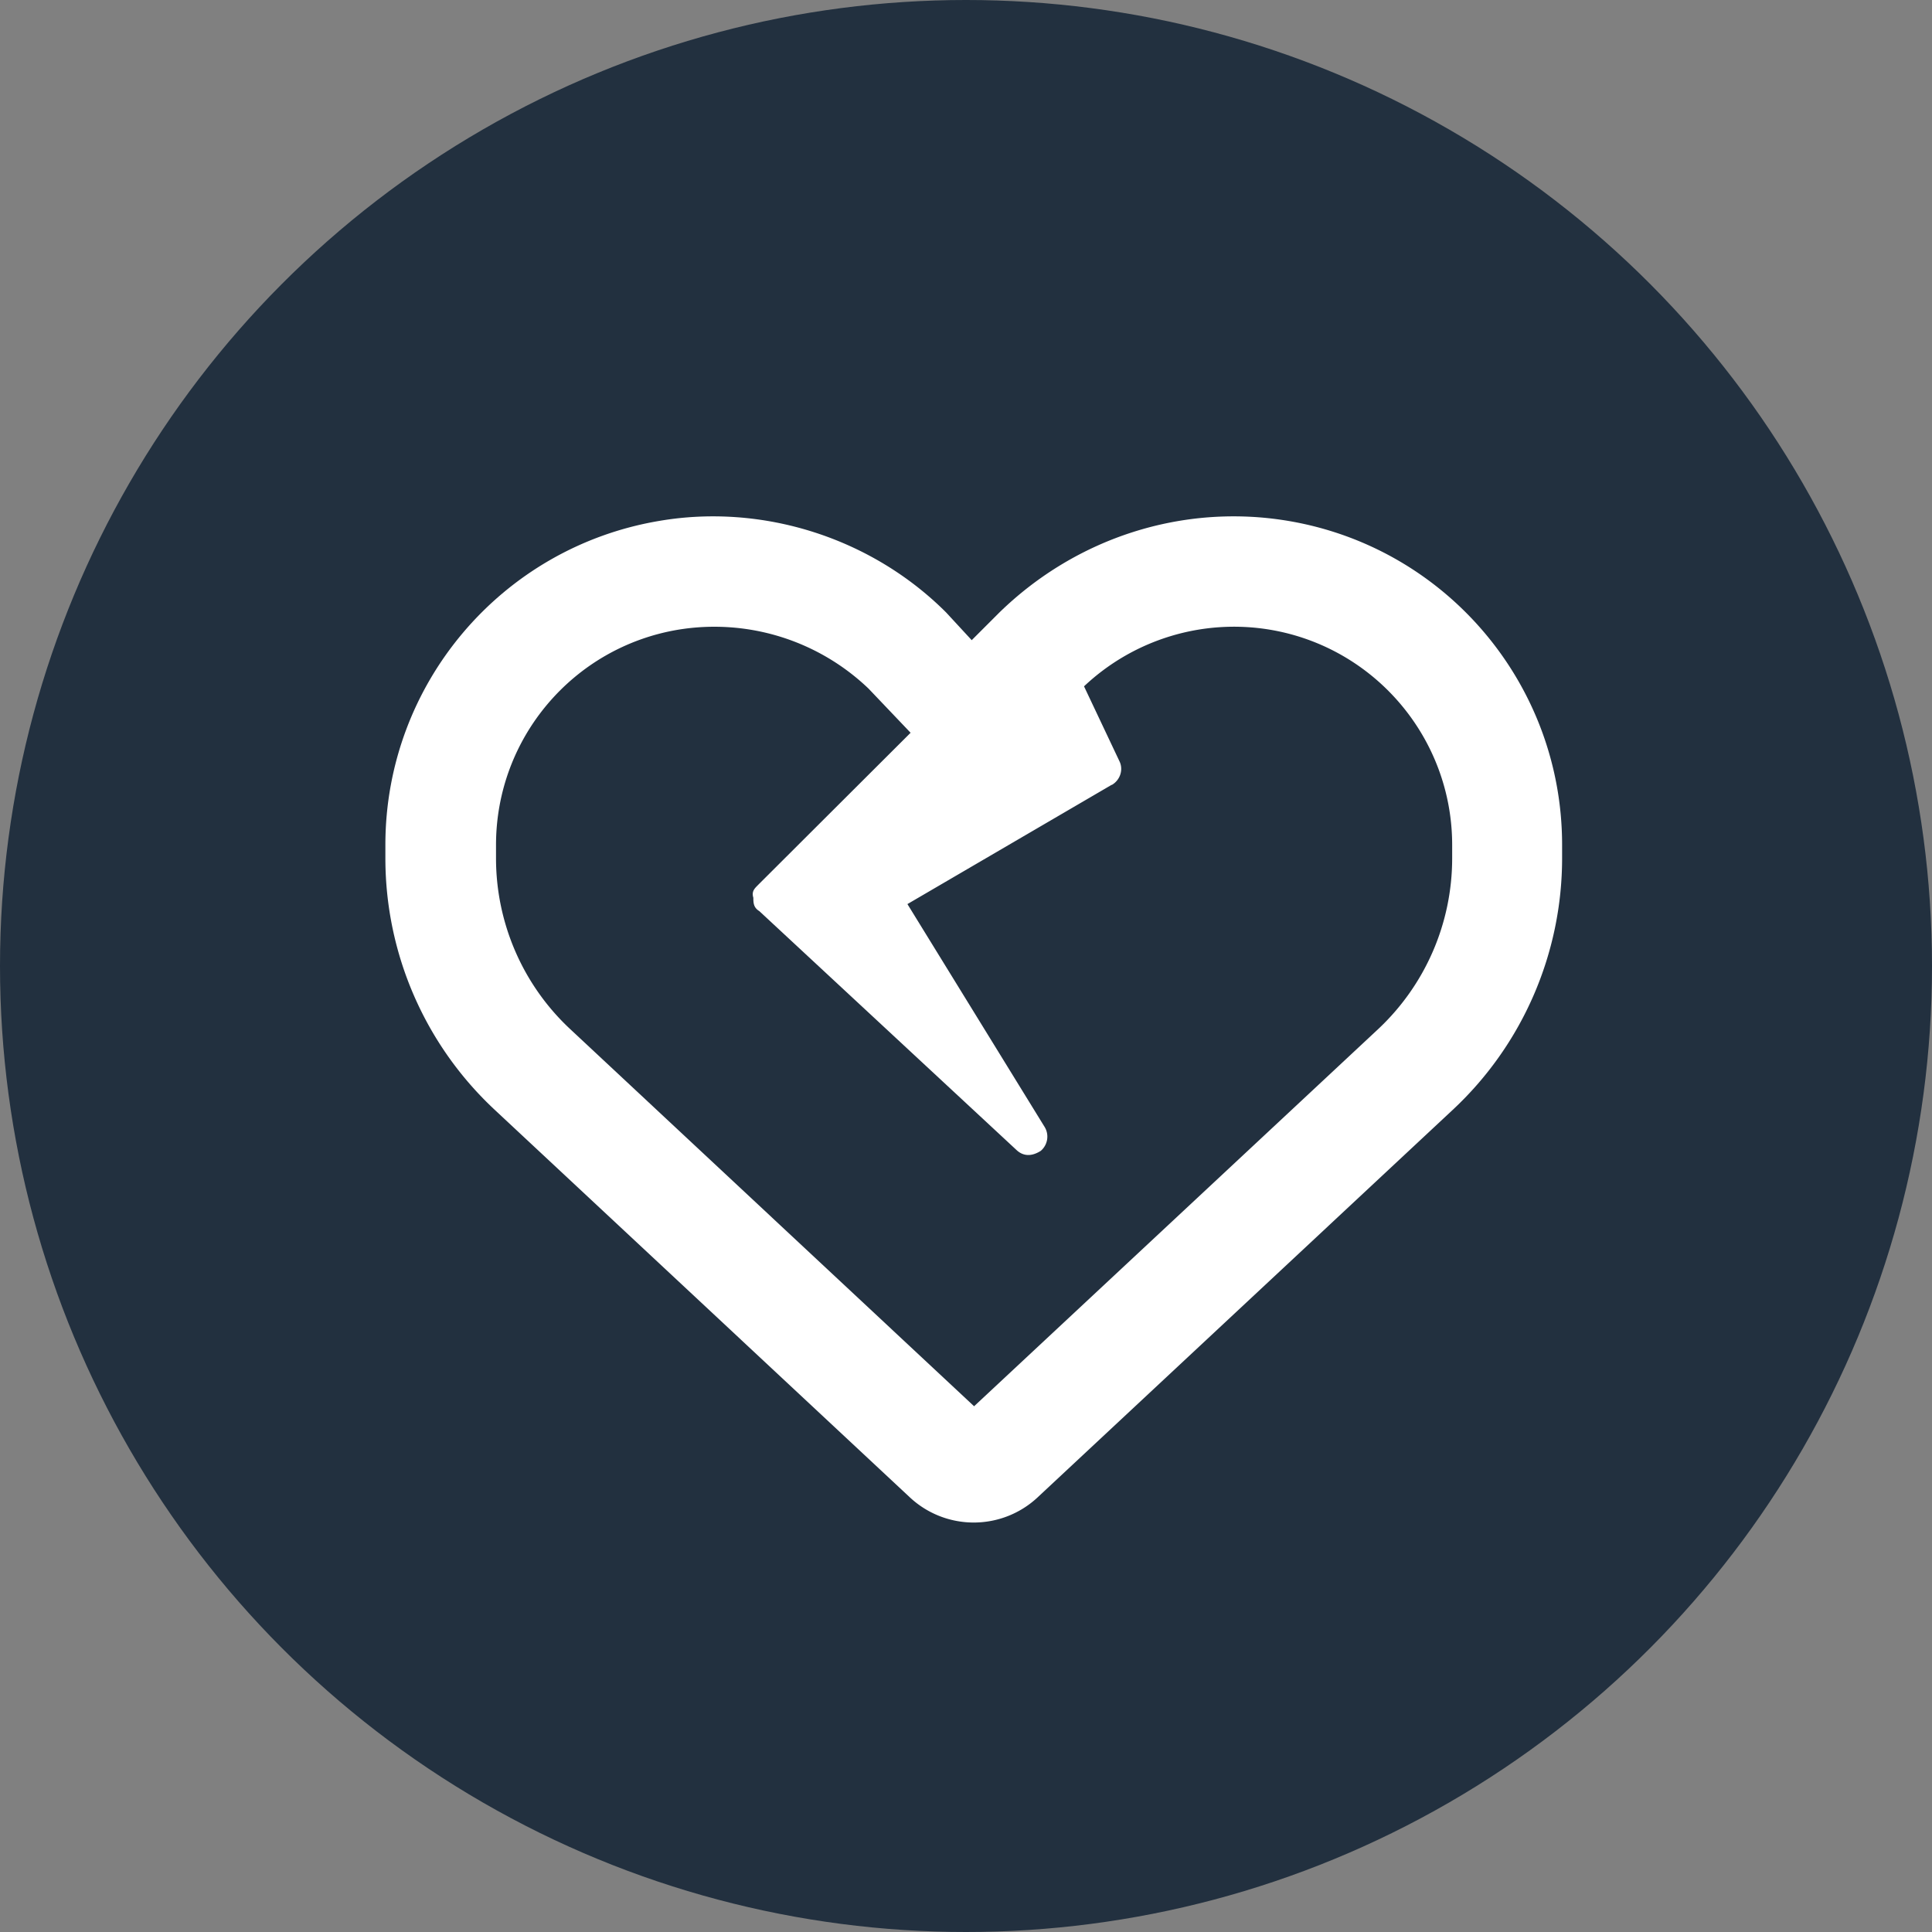
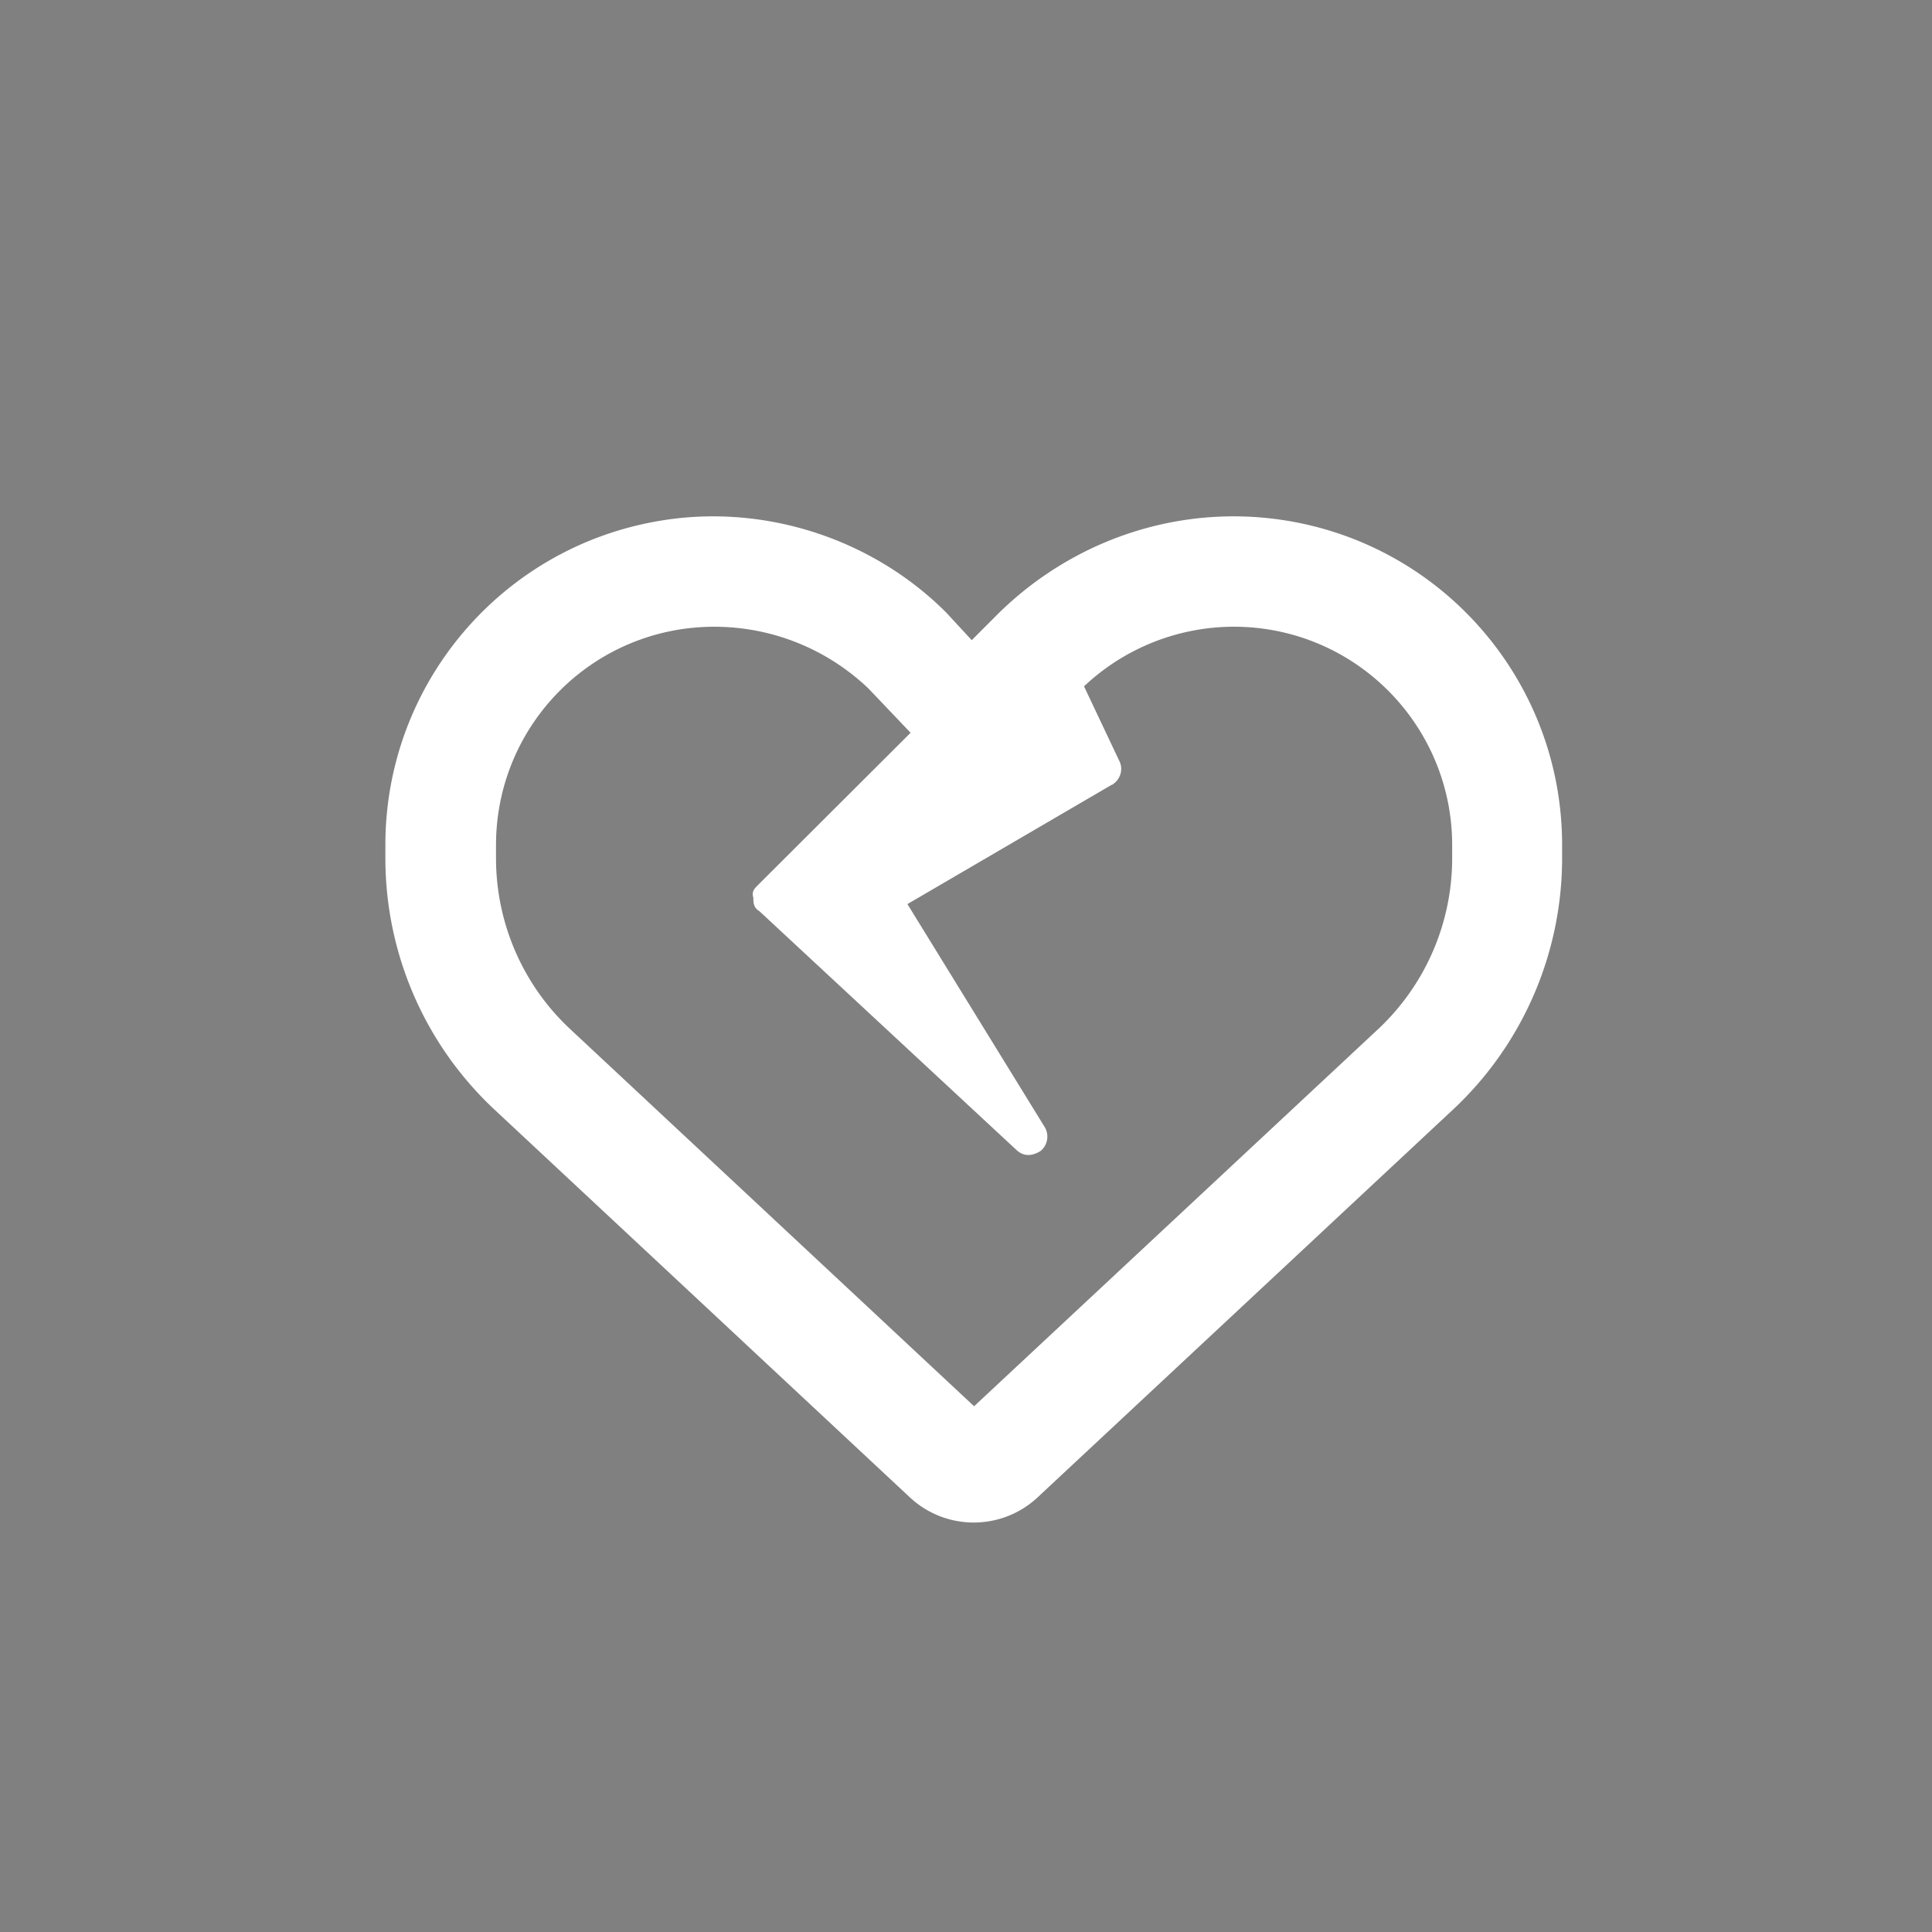
<svg xmlns="http://www.w3.org/2000/svg" viewBox="0 0 109.84 109.84">
  <rect x="0" y="0" width="109.84" height="109.84" fill="#808080" stroke="none" />
-   <circle cx="54.92" cy="54.92" r="54.92" style="fill:#22303f" />
  <path d="m55.24 36.4 1.57-1.57c4.38-4.27 10.44-6.21 16.4-5.22 9 1.5 15.6 9.29 15.6 18.42v.76c0 5.42-2.25 10.61-6.22 14.31L58.98 85.14c-.98.91-2.27 1.42-3.62 1.42s-2.64-.51-3.62-1.42L28.13 63.1c-3.97-3.7-6.22-8.88-6.22-14.31v-.76c0-9.13 6.6-16.92 15.6-18.42 5.84-.99 12.02.95 16.28 5.21l1.45 1.57Zm7.96 8.22L51.59 51.4l7.8 12.67c.27.44.18 1.02-.22 1.36-.52.33-.99.31-1.37-.04L43.17 51.8c-.33-.2-.34-.47-.34-.76-.12-.39.1-.55.3-.76l8.64-8.62-2.39-2.51a12.68 12.68 0 0 0-10.82-3.35c-5.98 1-10.36 6.17-10.36 12.24v.76c0 3.68 1.53 7.21 4.23 9.72l22.95 21.43 22.96-21.43a13.31 13.31 0 0 0 4.22-9.72v-.76c0-6.06-4.39-11.24-10.36-12.24-3.84-.64-7.75.56-10.57 3.22l2.01 4.25c.24.48.05 1.07-.42 1.35Z" style="fill:#fff" />
</svg>